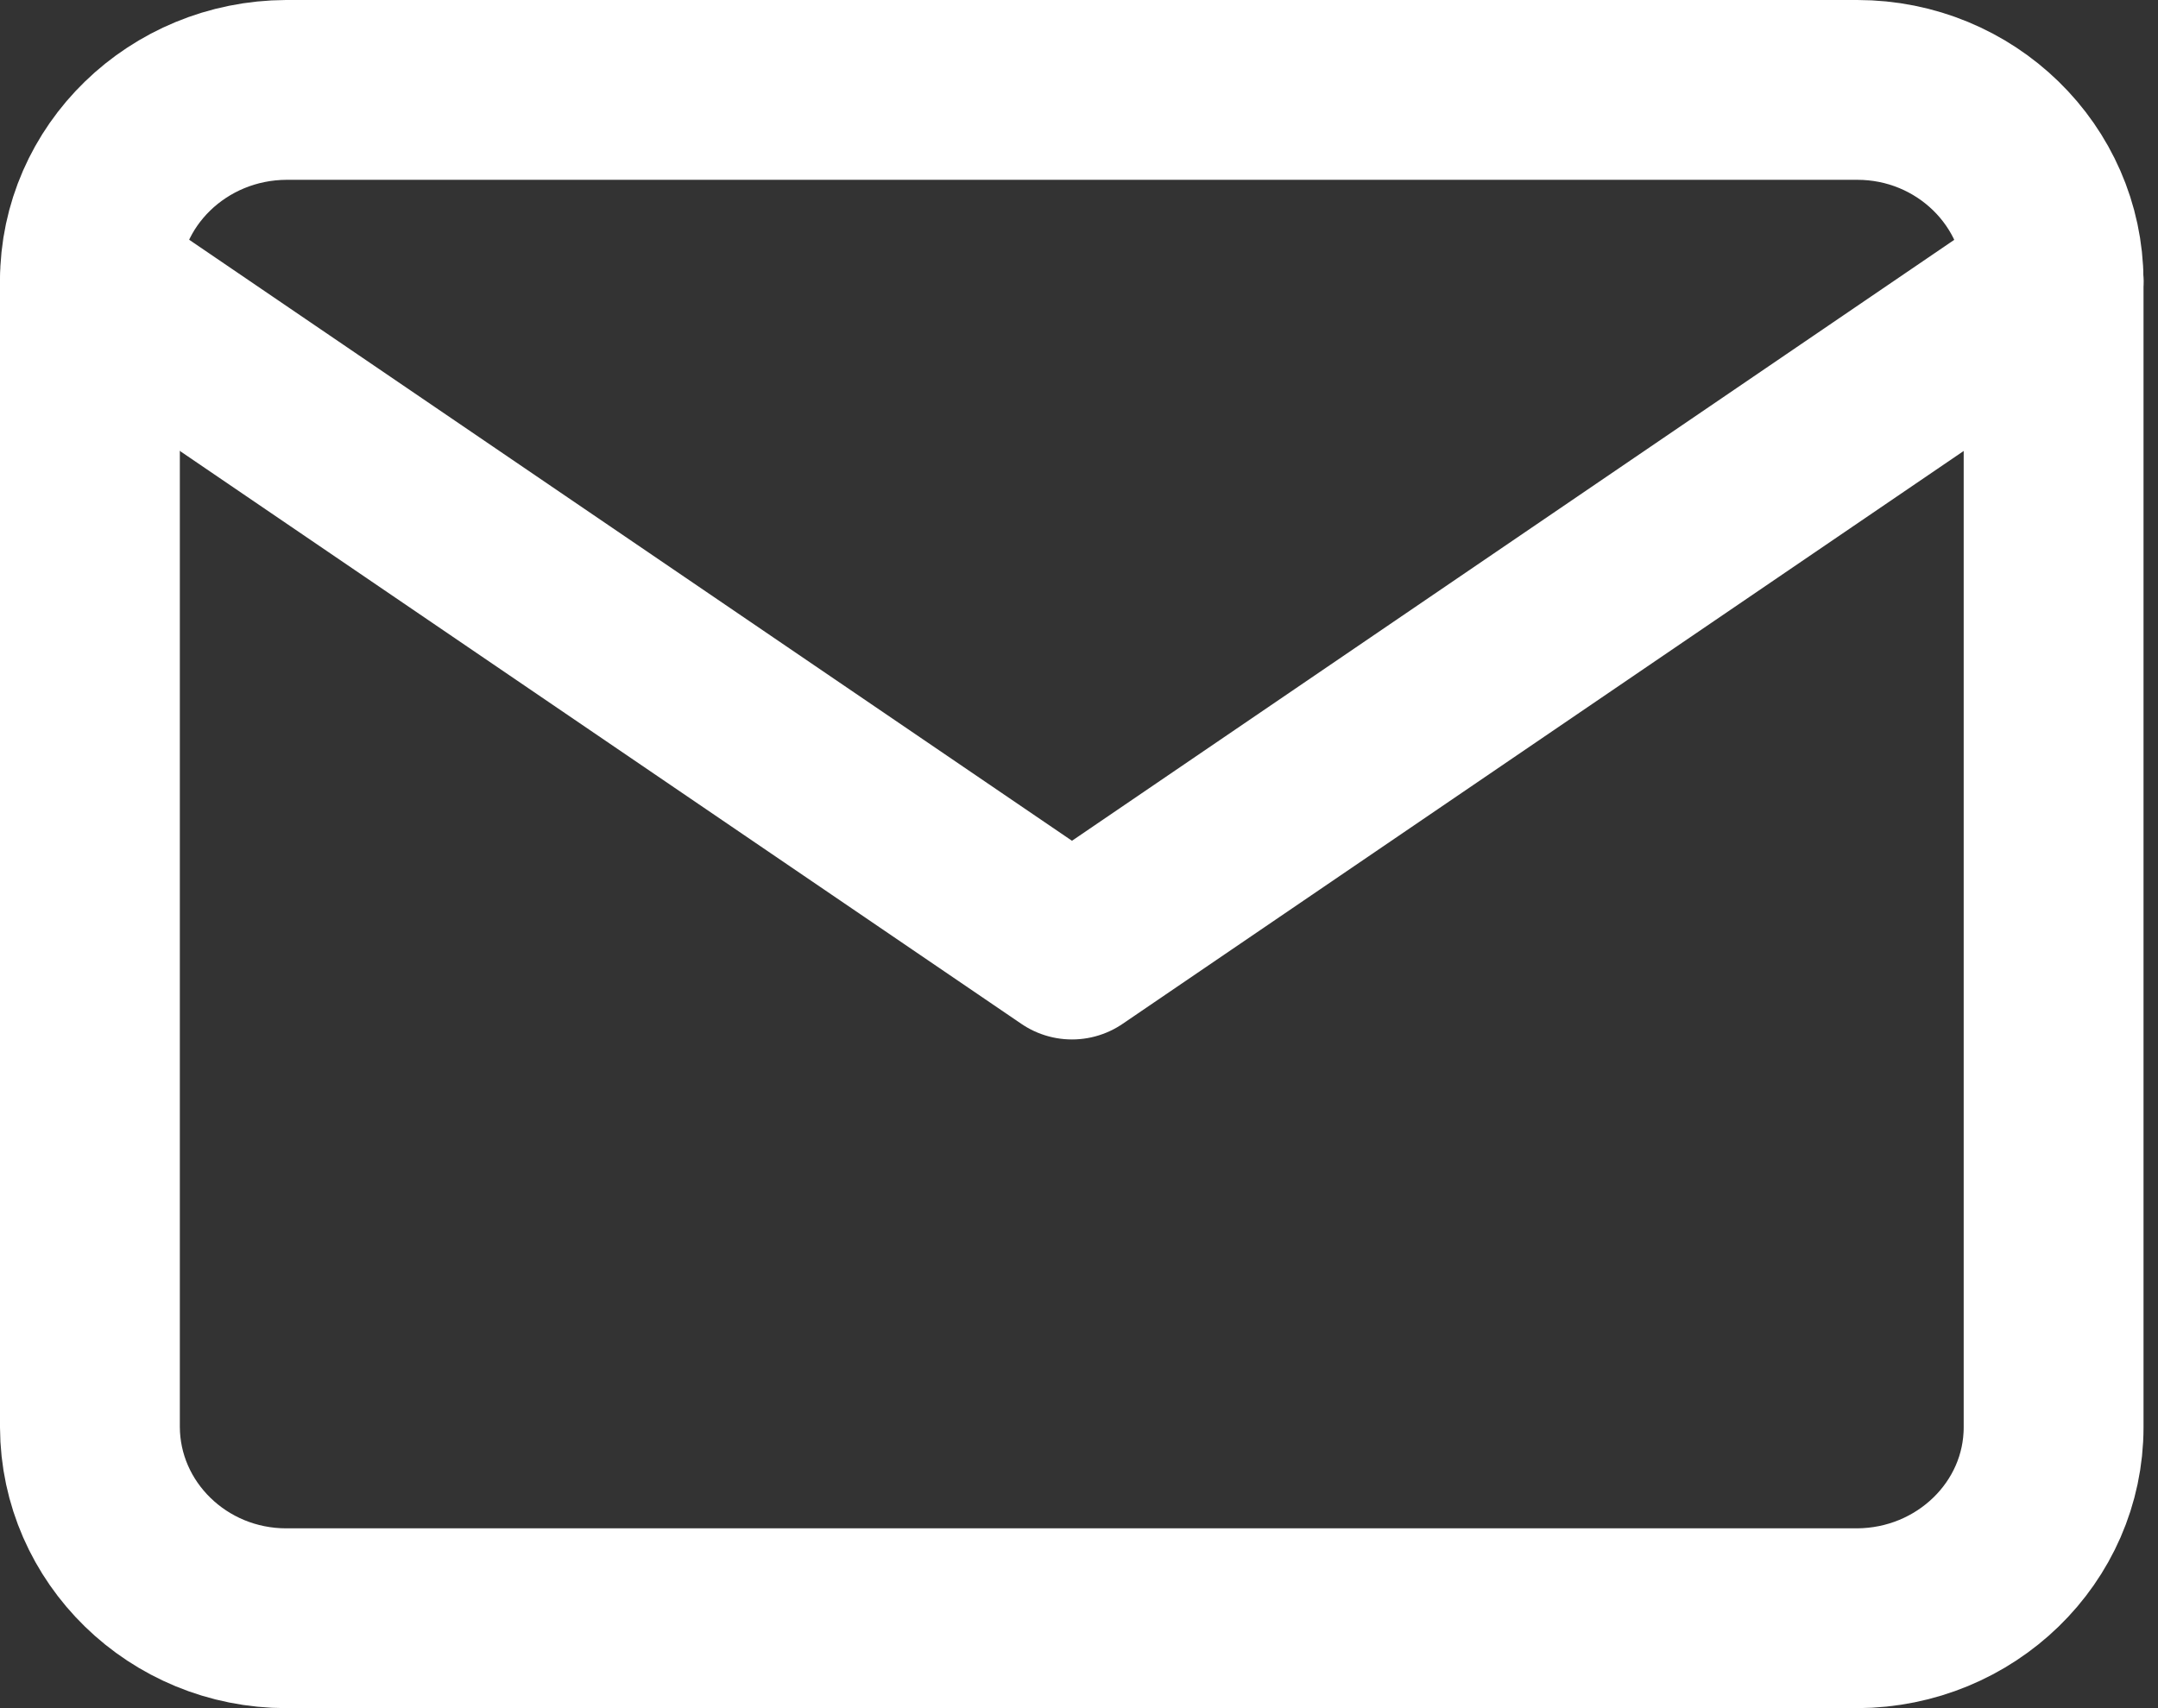
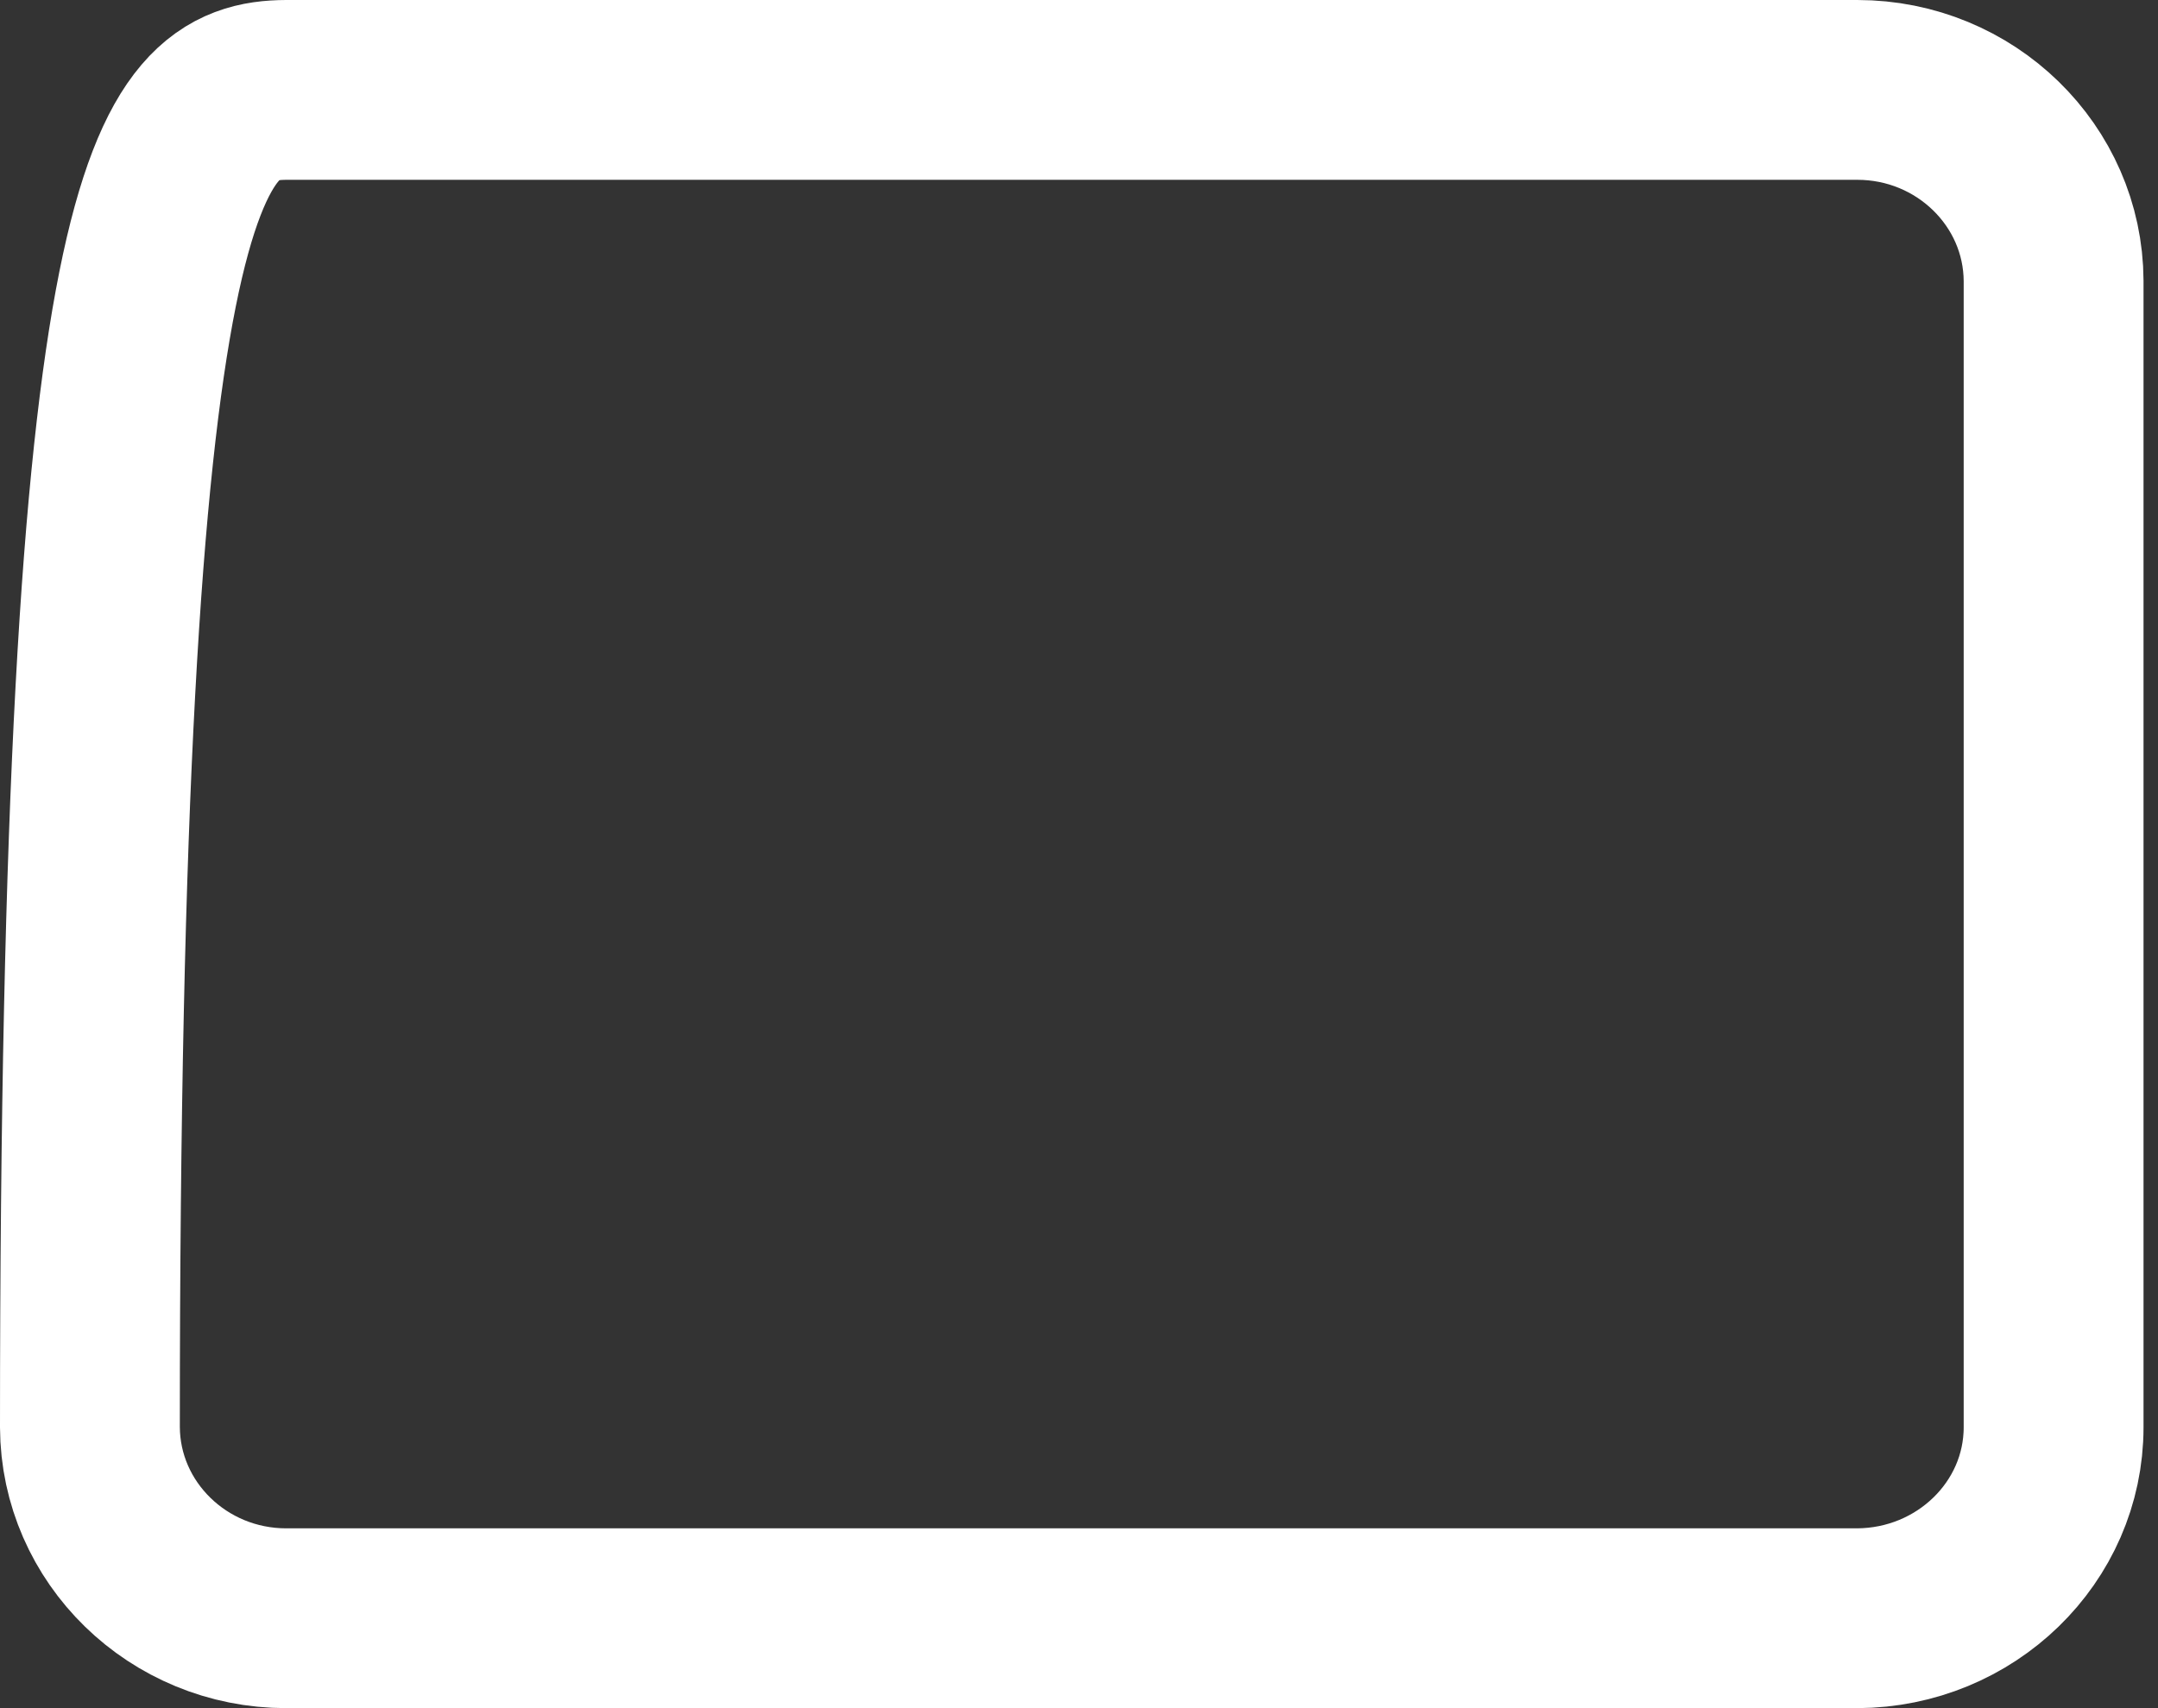
<svg xmlns="http://www.w3.org/2000/svg" width="24" height="19" viewBox="0 0 24 19" fill="none">
  <rect x="0" y="0" width="24" height="19" fill="#333333" stroke="none" />
-   <path d="M3.184 1H20.655C21.859 1 22.834 1.954 22.839 3.125V15.875C22.839 17.046 21.859 17.995 20.655 18H3.184C1.98 18 1.005 17.046 1 15.875V3.125C1 1.954 1.98 1.005 3.184 1Z" stroke="white" stroke-width="2" stroke-linecap="round" stroke-linejoin="round" />
-   <path d="M22.839 3.125L11.922 10.562L1 3.125" stroke="white" stroke-width="2" stroke-linecap="round" stroke-linejoin="round" />
+   <path d="M3.184 1H20.655C21.859 1 22.834 1.954 22.839 3.125V15.875C22.839 17.046 21.859 17.995 20.655 18H3.184C1.98 18 1.005 17.046 1 15.875C1 1.954 1.98 1.005 3.184 1Z" stroke="white" stroke-width="2" stroke-linecap="round" stroke-linejoin="round" />
</svg>